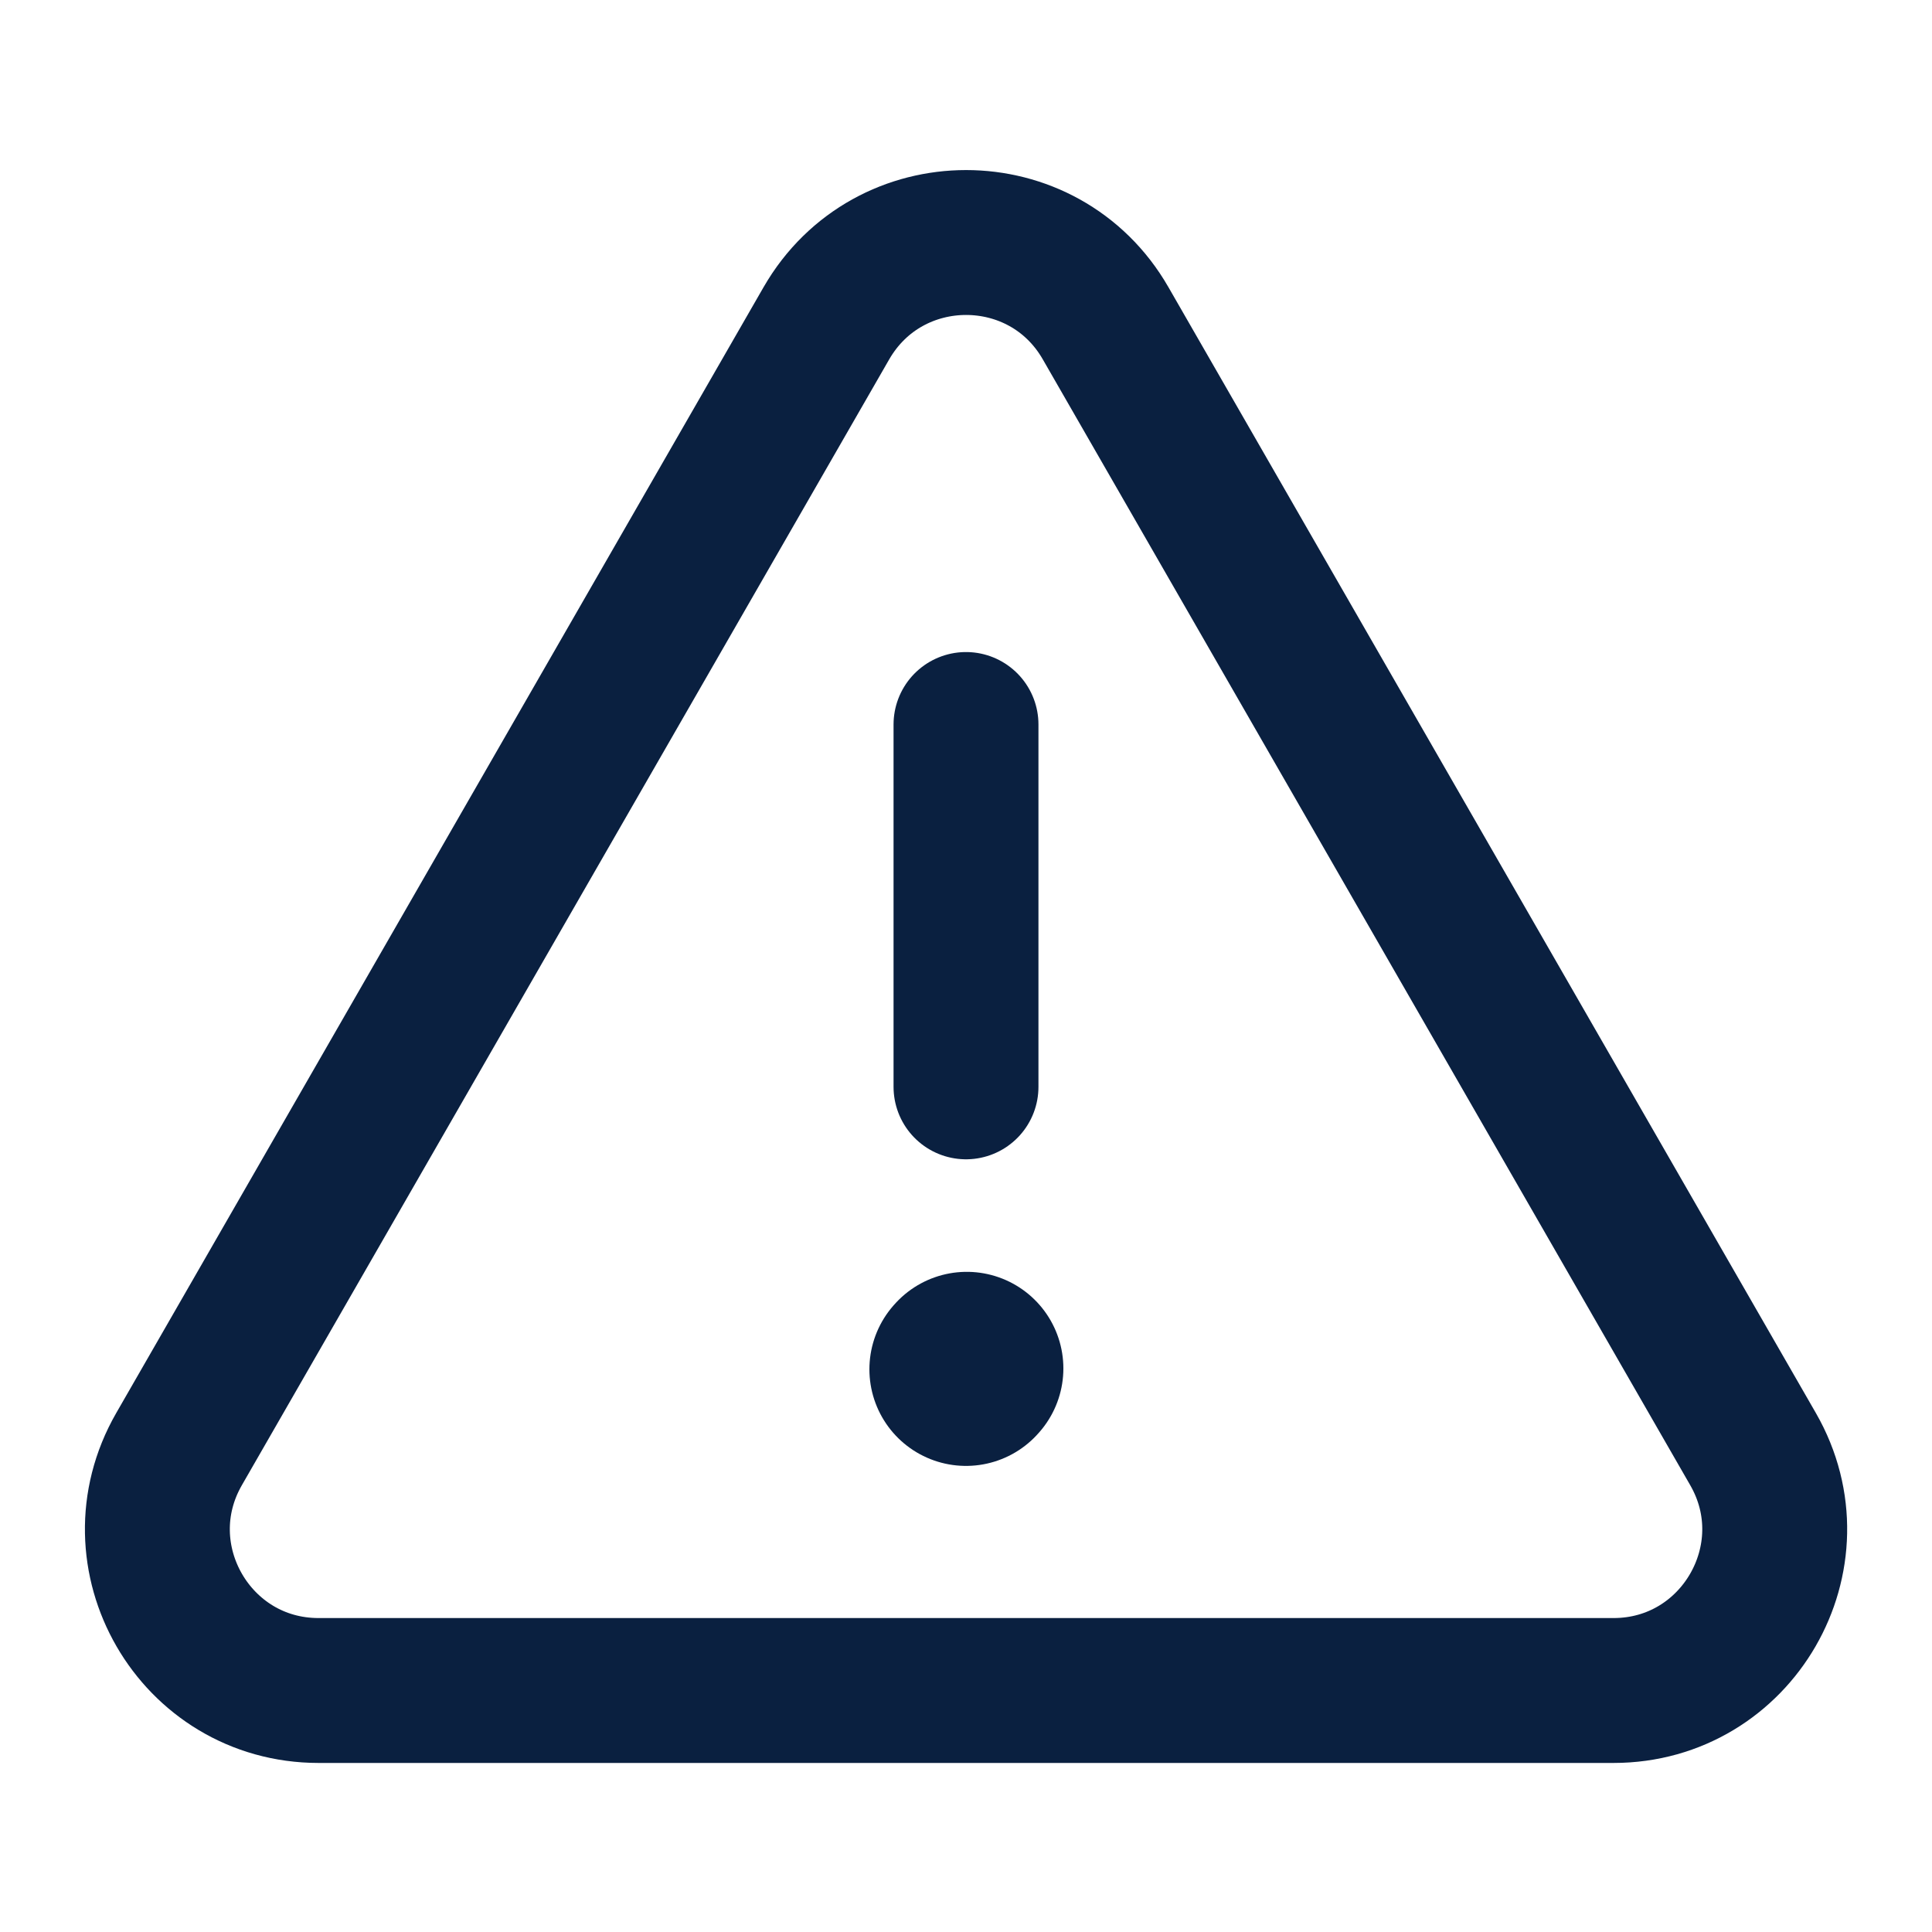
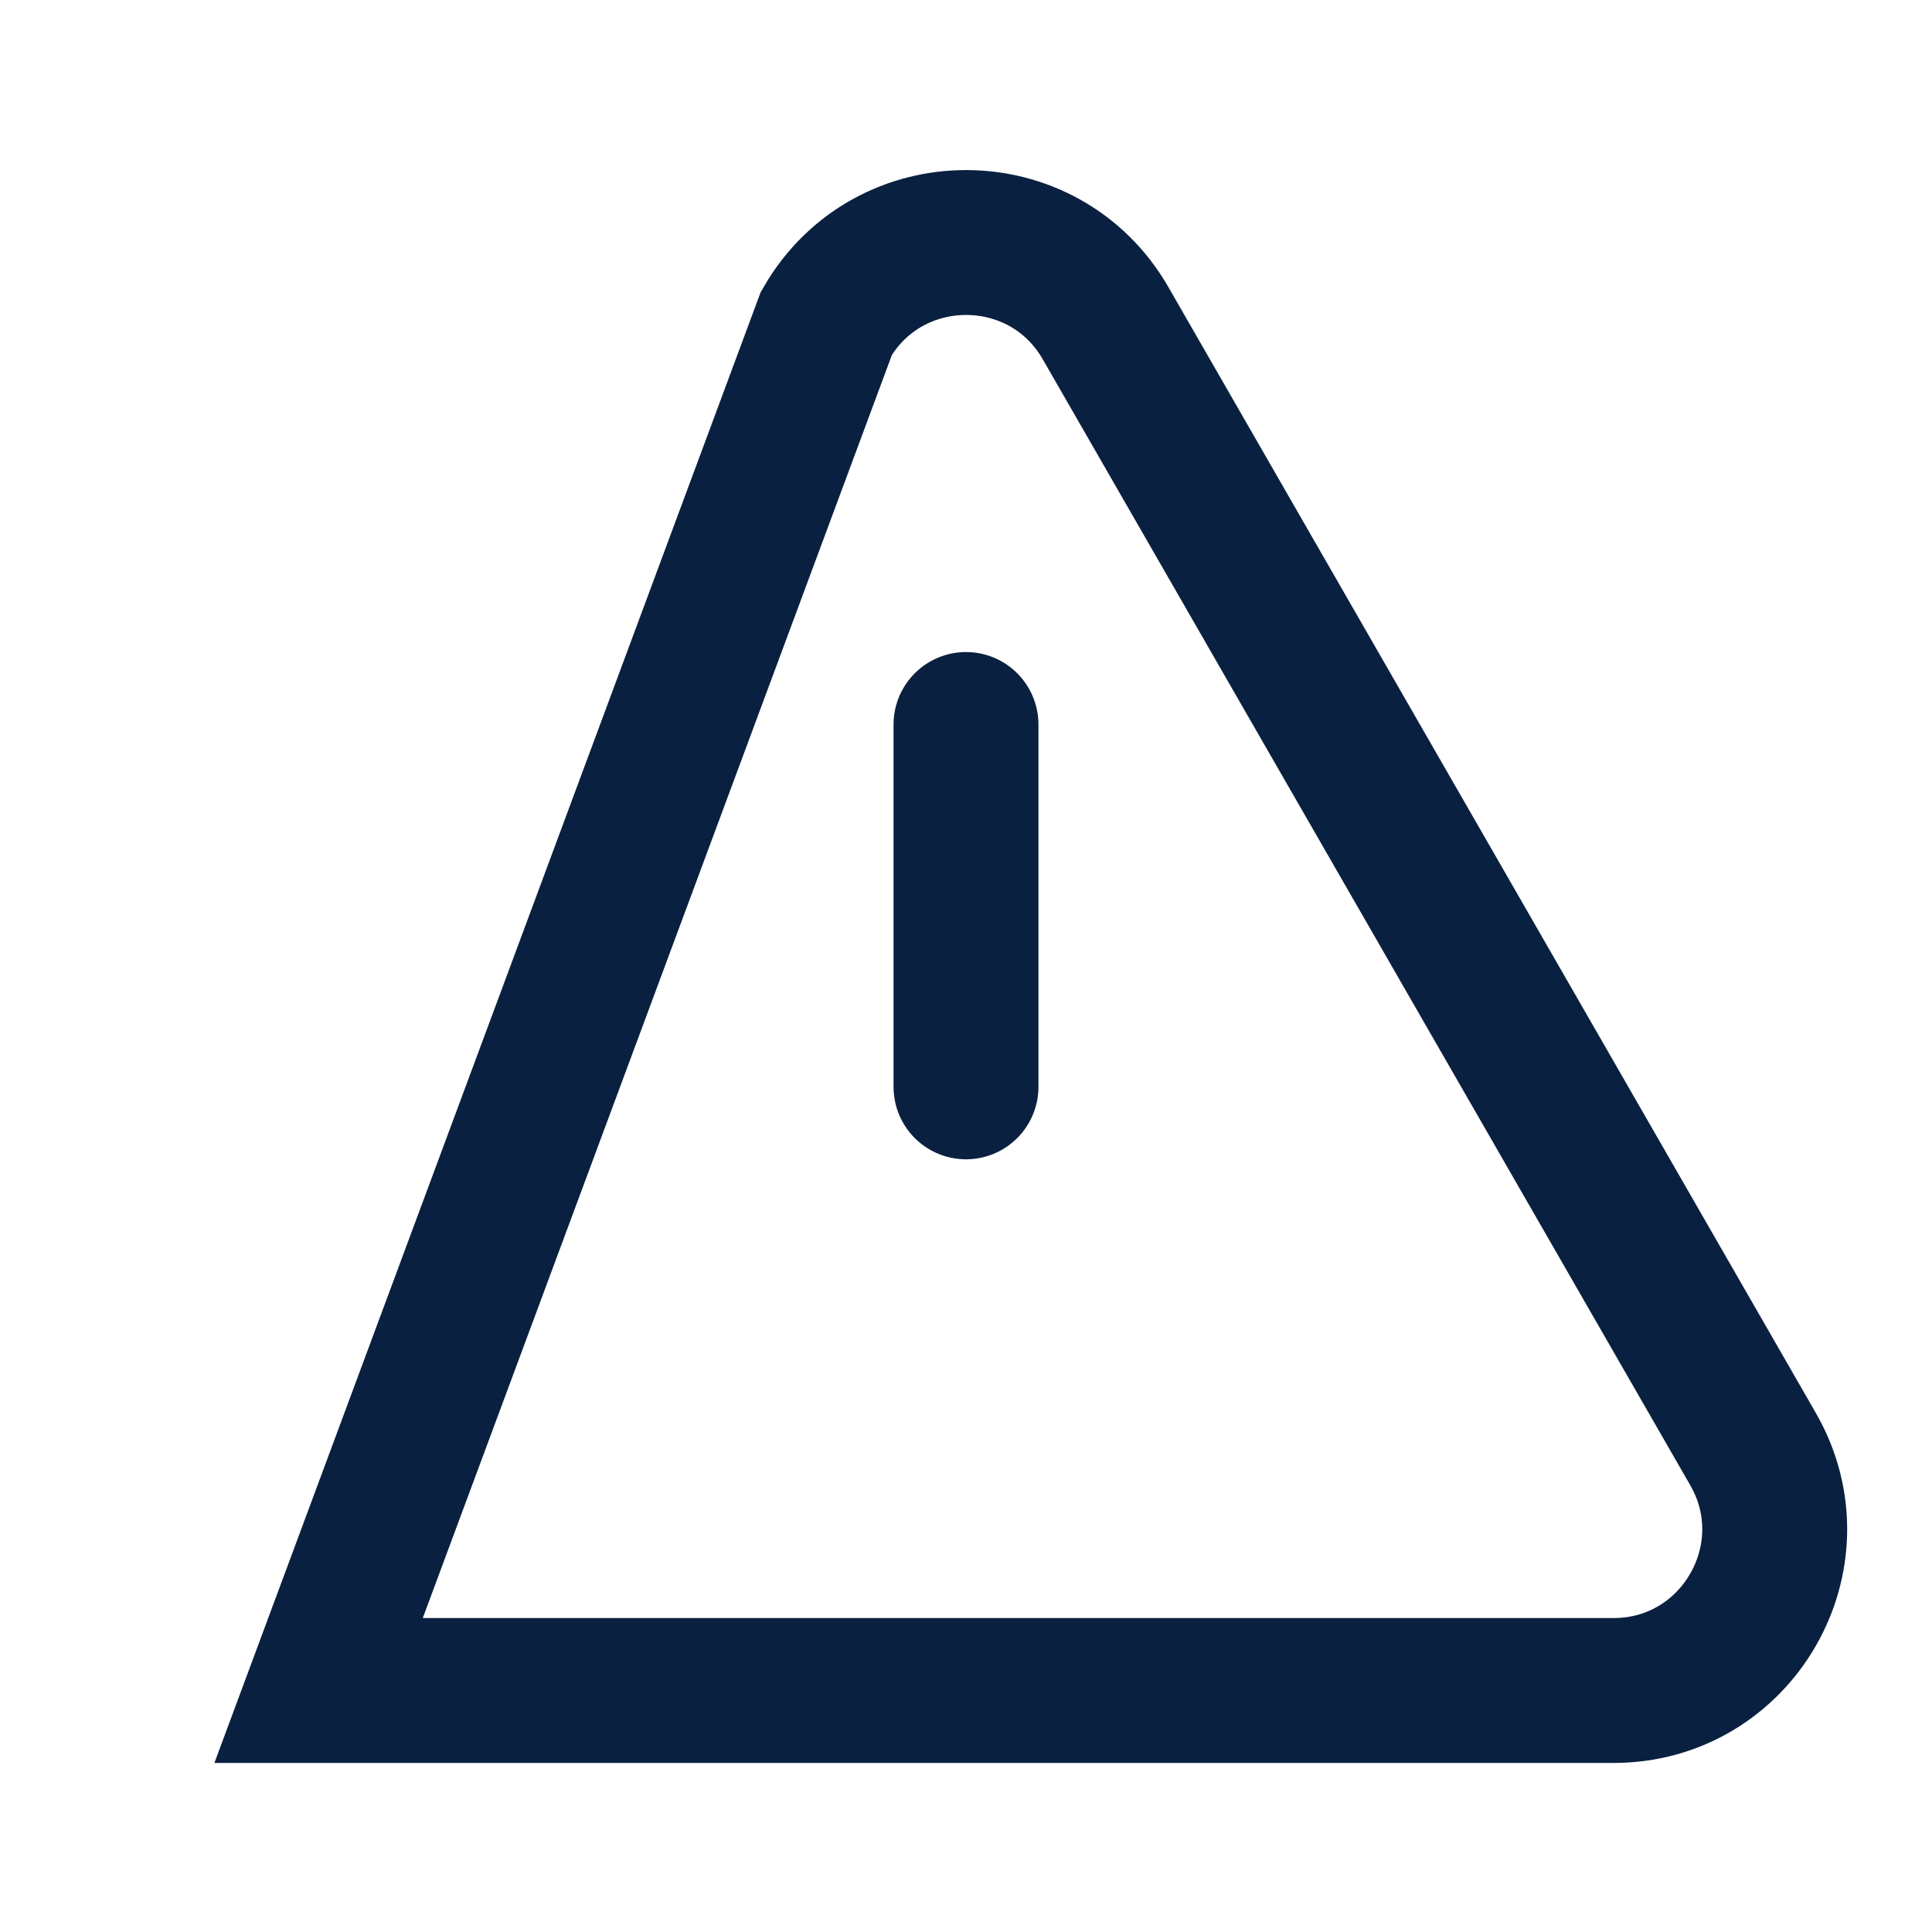
<svg xmlns="http://www.w3.org/2000/svg" width="20" height="20" viewBox="0 0 20 20" fill="none">
-   <path d="M10 7.5L10 11.251M16.703 17.5H3.298C2.016 17.5 1.215 16.113 1.853 15.002L8.555 3.346C9.197 2.232 10.805 2.232 11.445 3.346L18.148 15.002C18.786 16.113 17.984 17.5 16.703 17.5Z" stroke="#0A2040" stroke-width="1.5" stroke-linecap="round" />
-   <path d="M10 14.175L10.008 14.166" stroke="#0A2040" stroke-width="2" stroke-linecap="round" stroke-linejoin="round" />
+   <path d="M10 7.5L10 11.251M16.703 17.5H3.298L8.555 3.346C9.197 2.232 10.805 2.232 11.445 3.346L18.148 15.002C18.786 16.113 17.984 17.5 16.703 17.5Z" stroke="#0A2040" stroke-width="1.5" stroke-linecap="round" />
</svg>